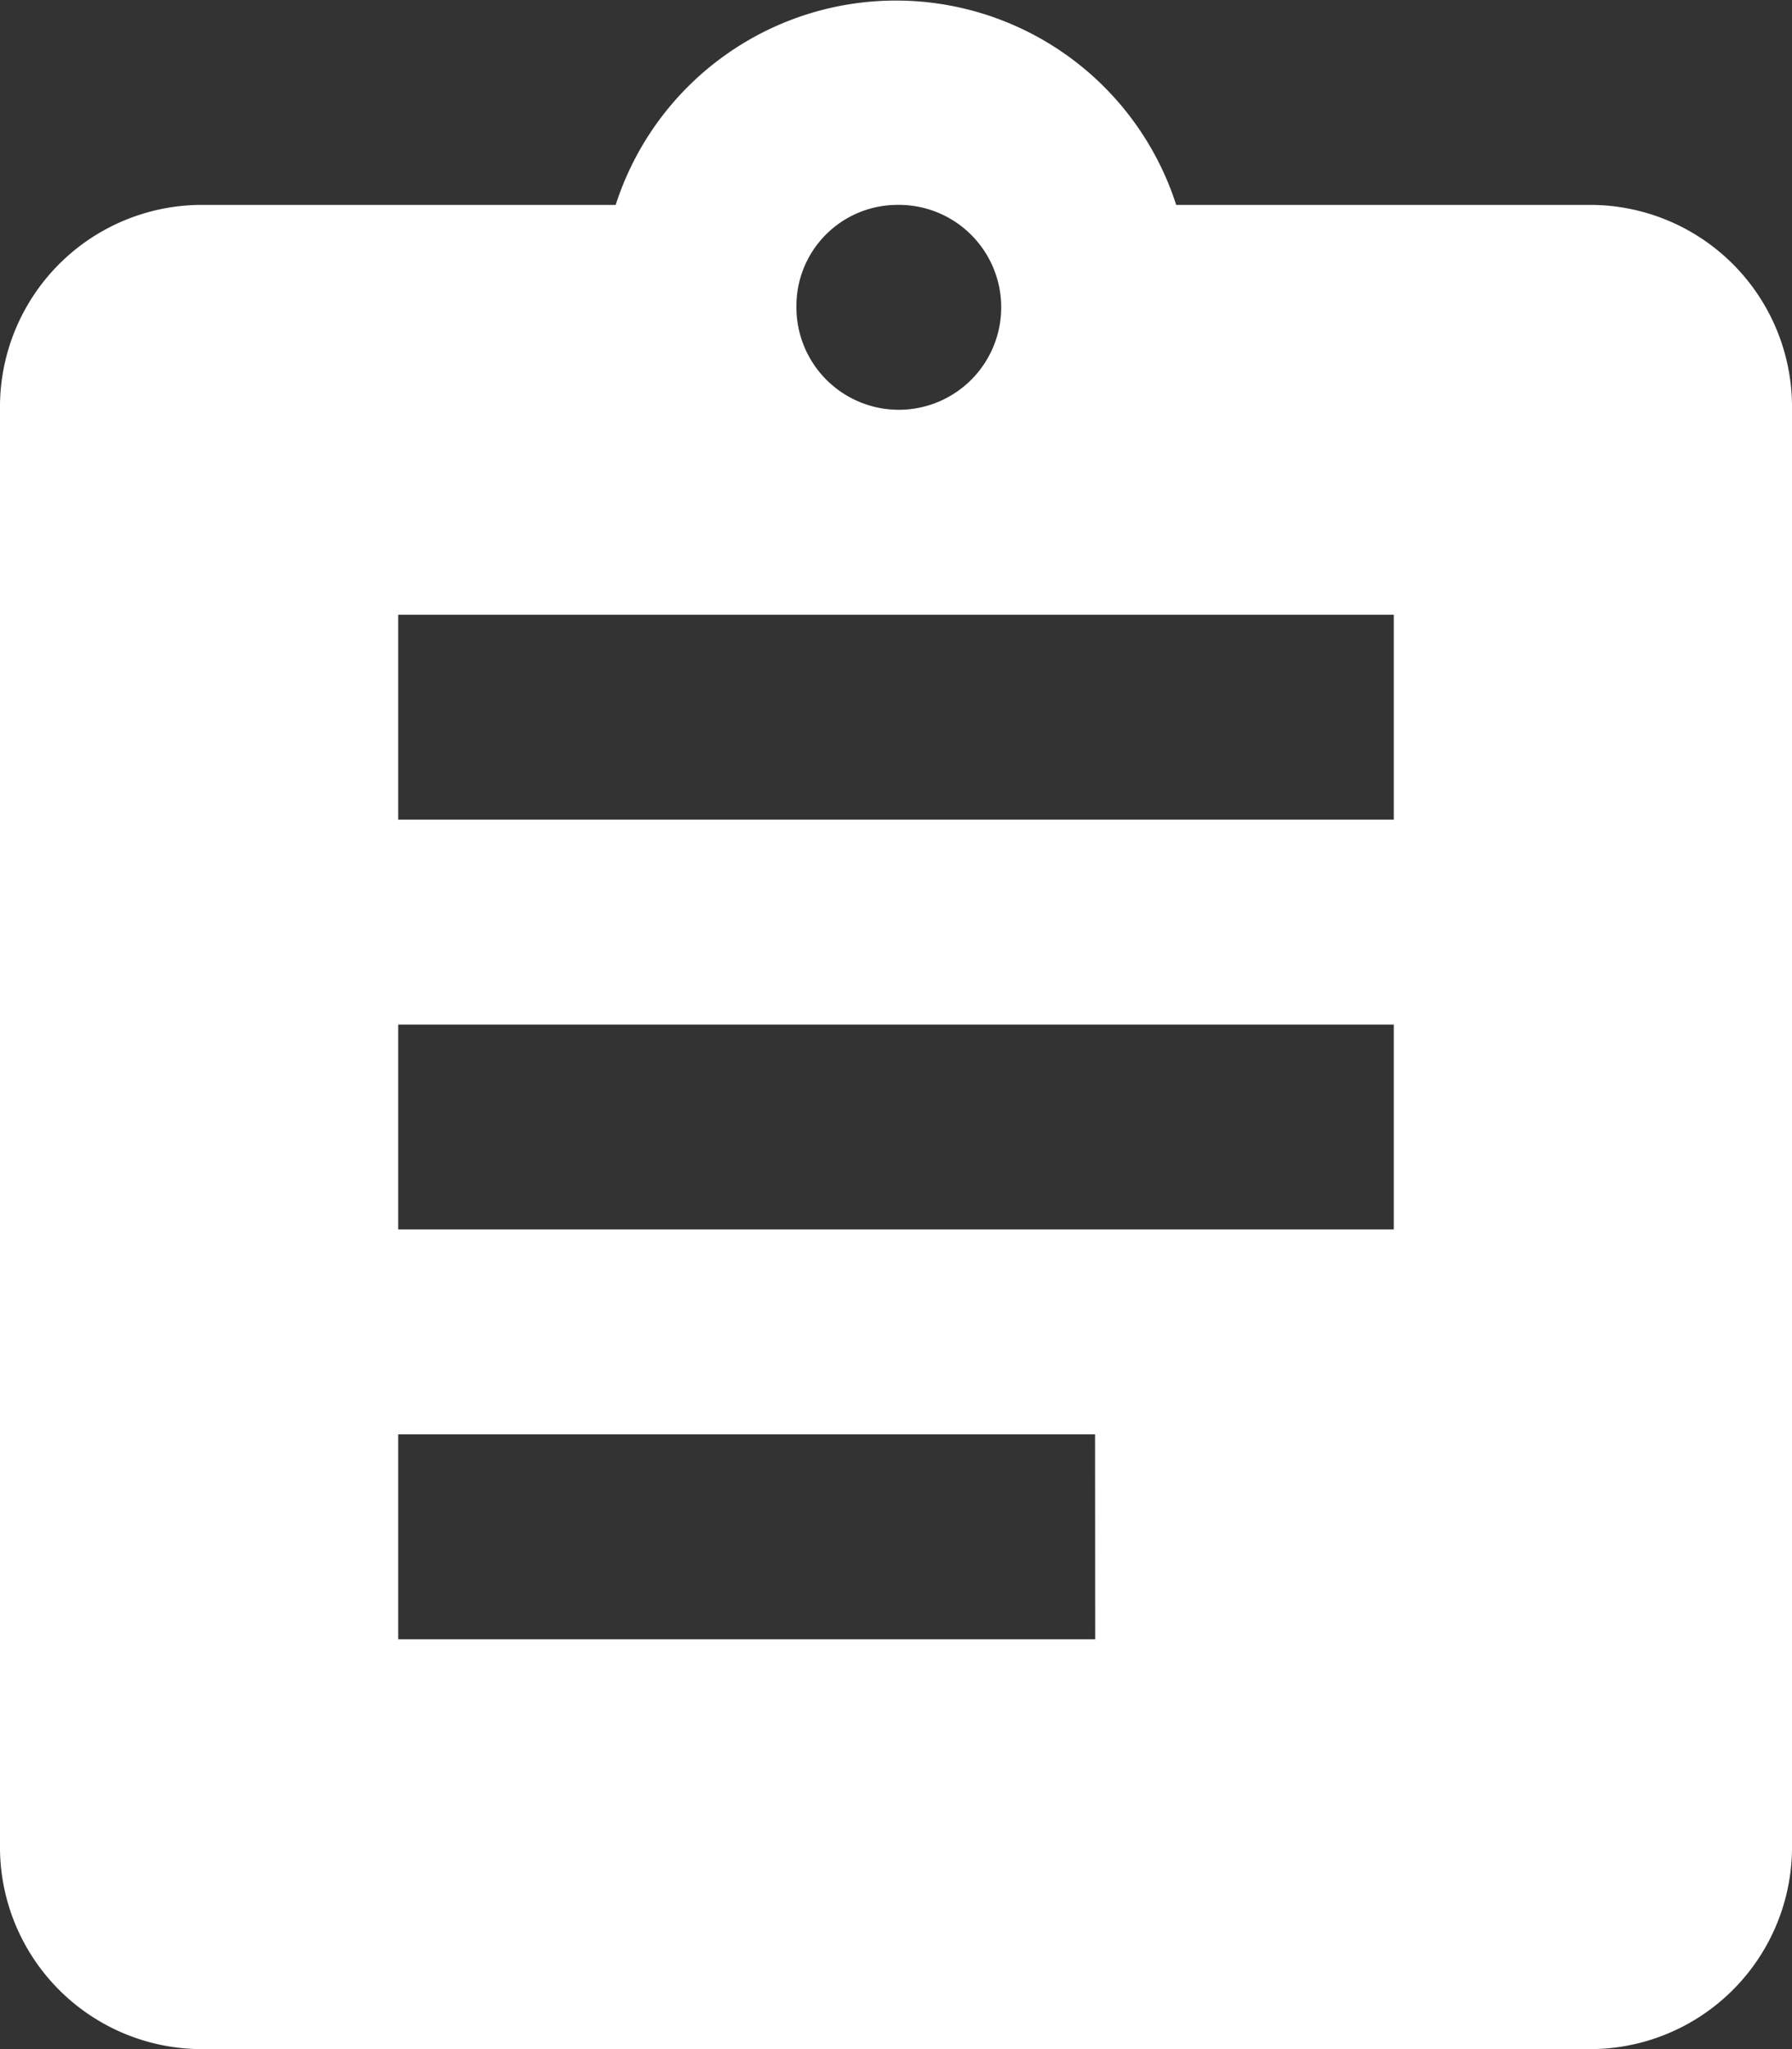
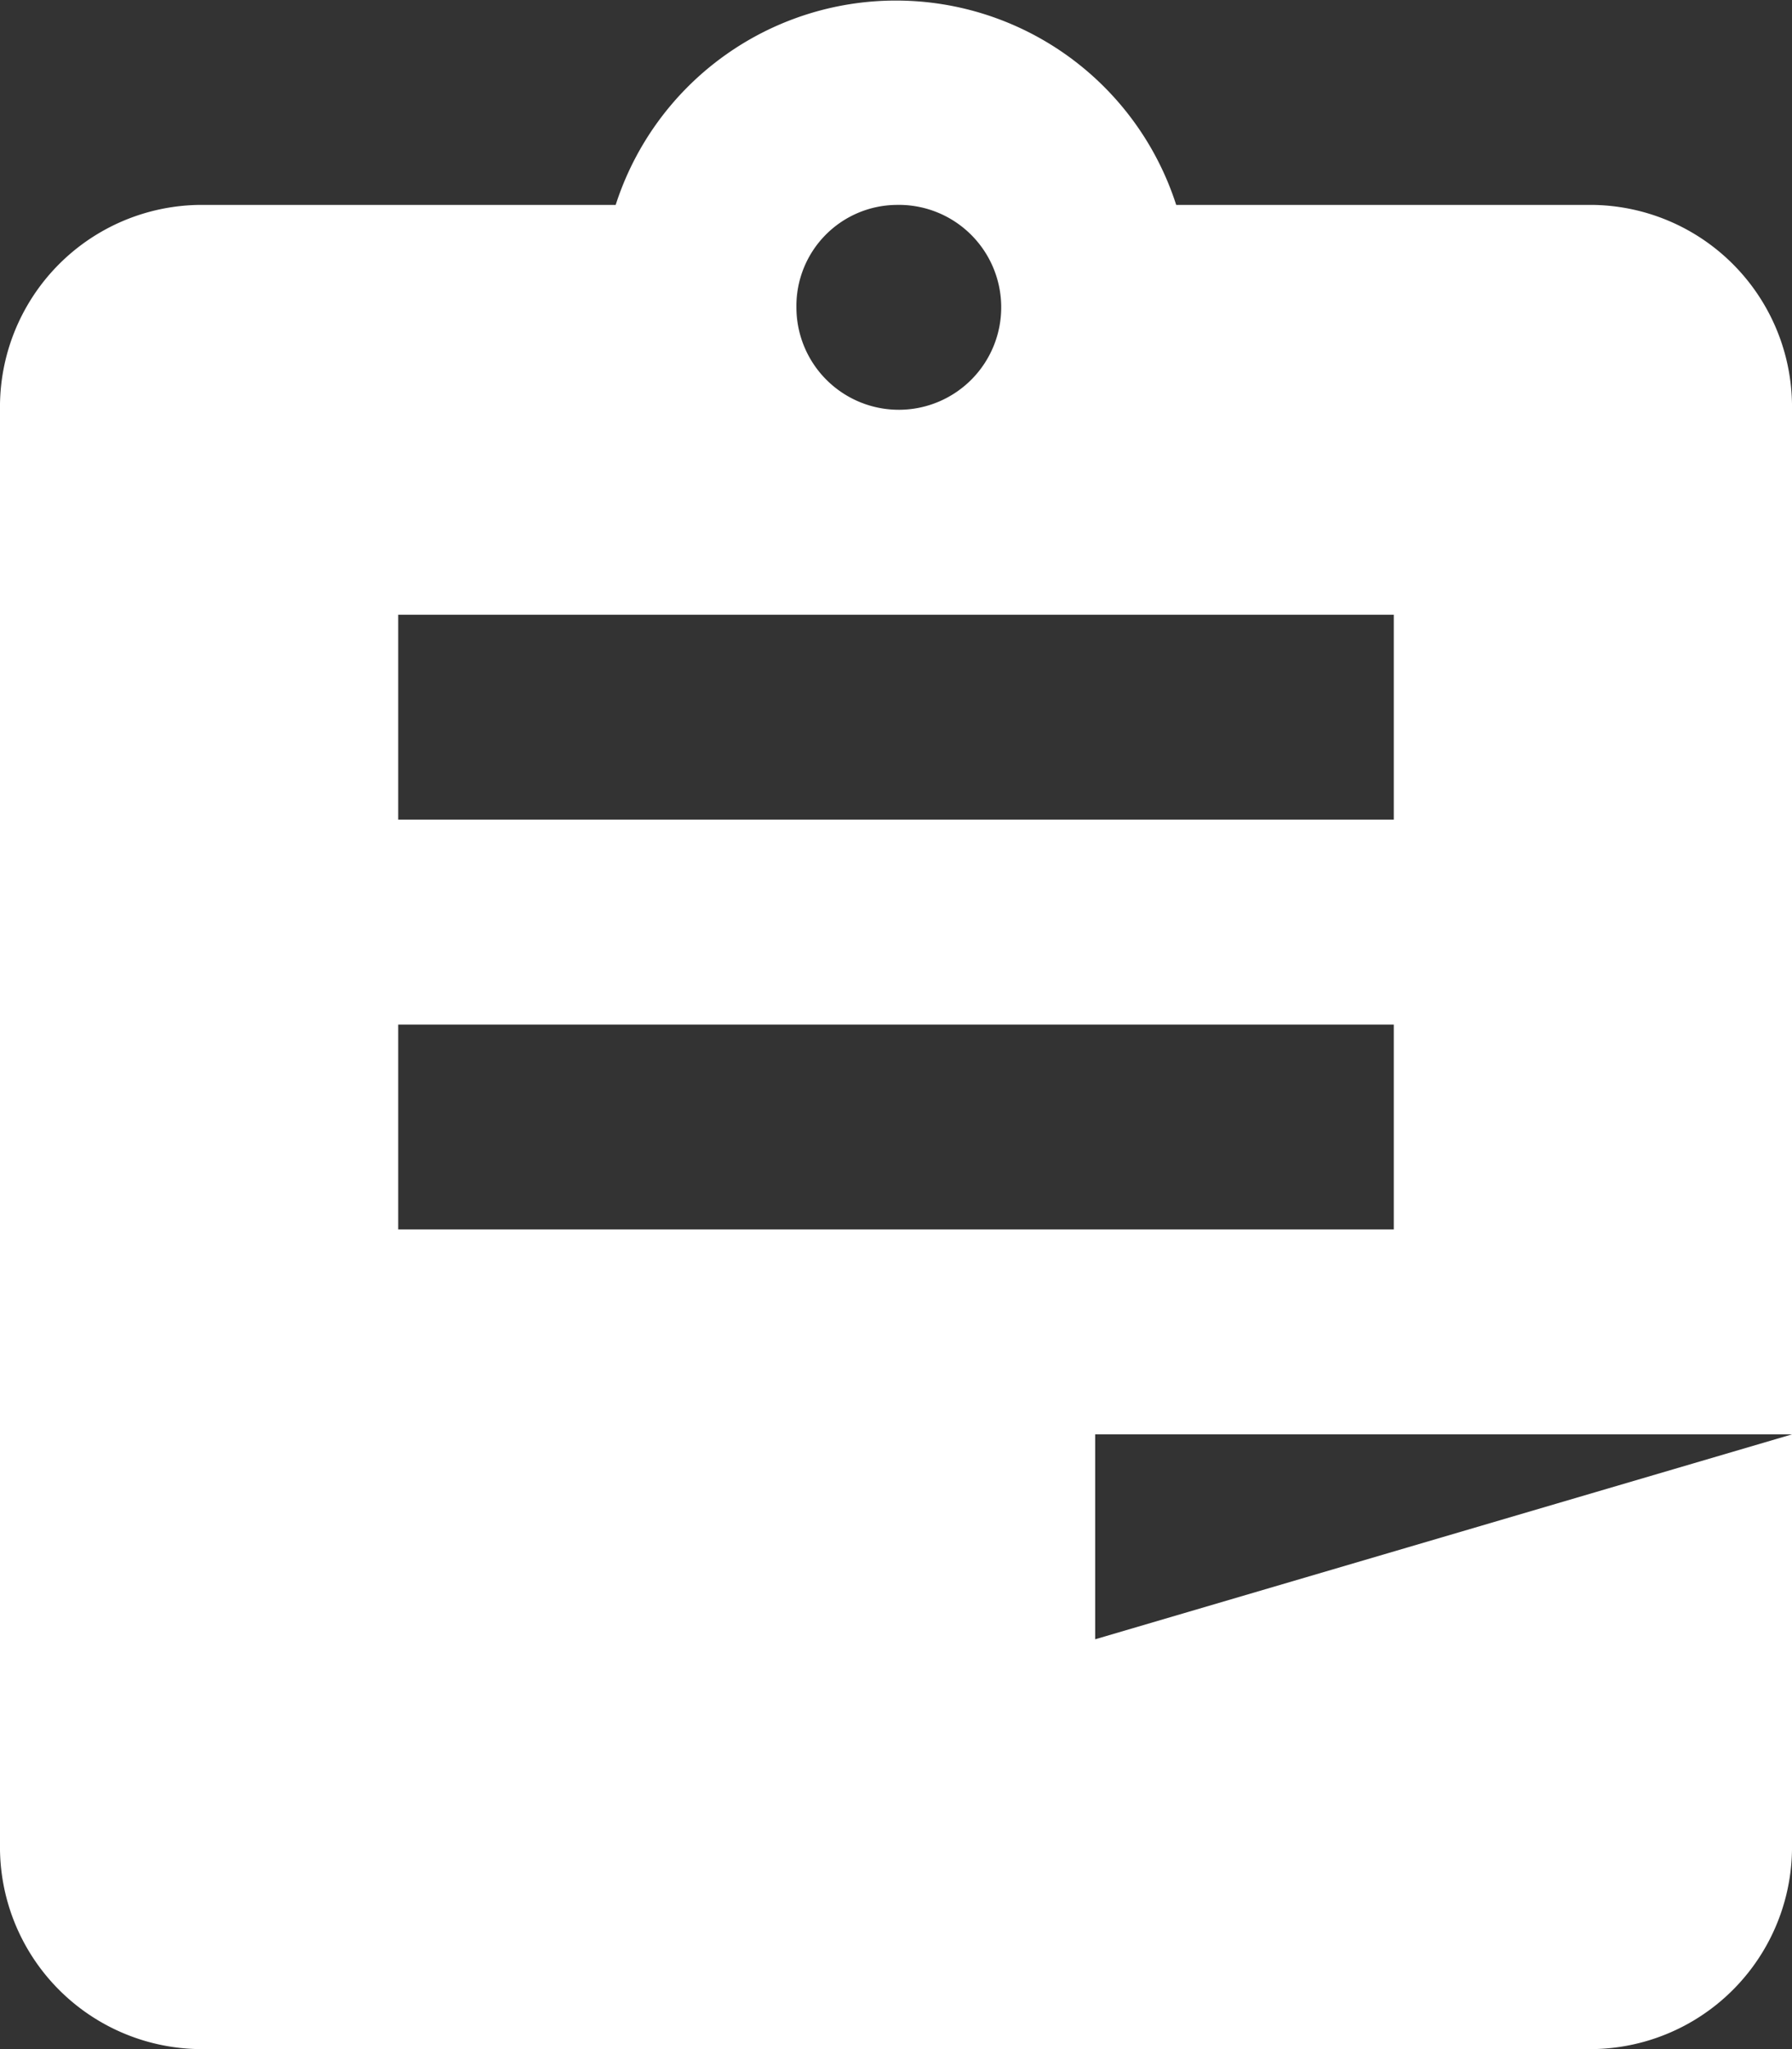
<svg xmlns="http://www.w3.org/2000/svg" width="14" height="16" viewBox="0 0 14 16">
  <rect x="0" y="0" width="14" height="16" fill="#333333" stroke="none" />
-   <path id="Path_646" data-name="Path 646" d="M18.444,3.6H15.189a2.3,2.3,0,0,0-4.379,0H7.556A1.578,1.578,0,0,0,6,5.2V16.4A1.578,1.578,0,0,0,7.556,18H18.444A1.578,1.578,0,0,0,20,16.4V5.2A1.578,1.578,0,0,0,18.444,3.6ZM13,3.6a.8.8,0,1,1-.778.8A.789.789,0,0,1,13,3.6Zm1.556,11.2H9.111V13.2h5.444Zm2.333-3.2H9.111V10h7.778Zm0-3.2H9.111V6.8h7.778Z" transform="translate(-6 -2)" fill="#fff" />
+   <path id="Path_646" data-name="Path 646" d="M18.444,3.6H15.189a2.3,2.3,0,0,0-4.379,0H7.556A1.578,1.578,0,0,0,6,5.2V16.4A1.578,1.578,0,0,0,7.556,18H18.444A1.578,1.578,0,0,0,20,16.4V5.2A1.578,1.578,0,0,0,18.444,3.6ZM13,3.6a.8.8,0,1,1-.778.8A.789.789,0,0,1,13,3.6Zm1.556,11.2V13.2h5.444Zm2.333-3.2H9.111V10h7.778Zm0-3.2H9.111V6.8h7.778Z" transform="translate(-6 -2)" fill="#fff" />
</svg>